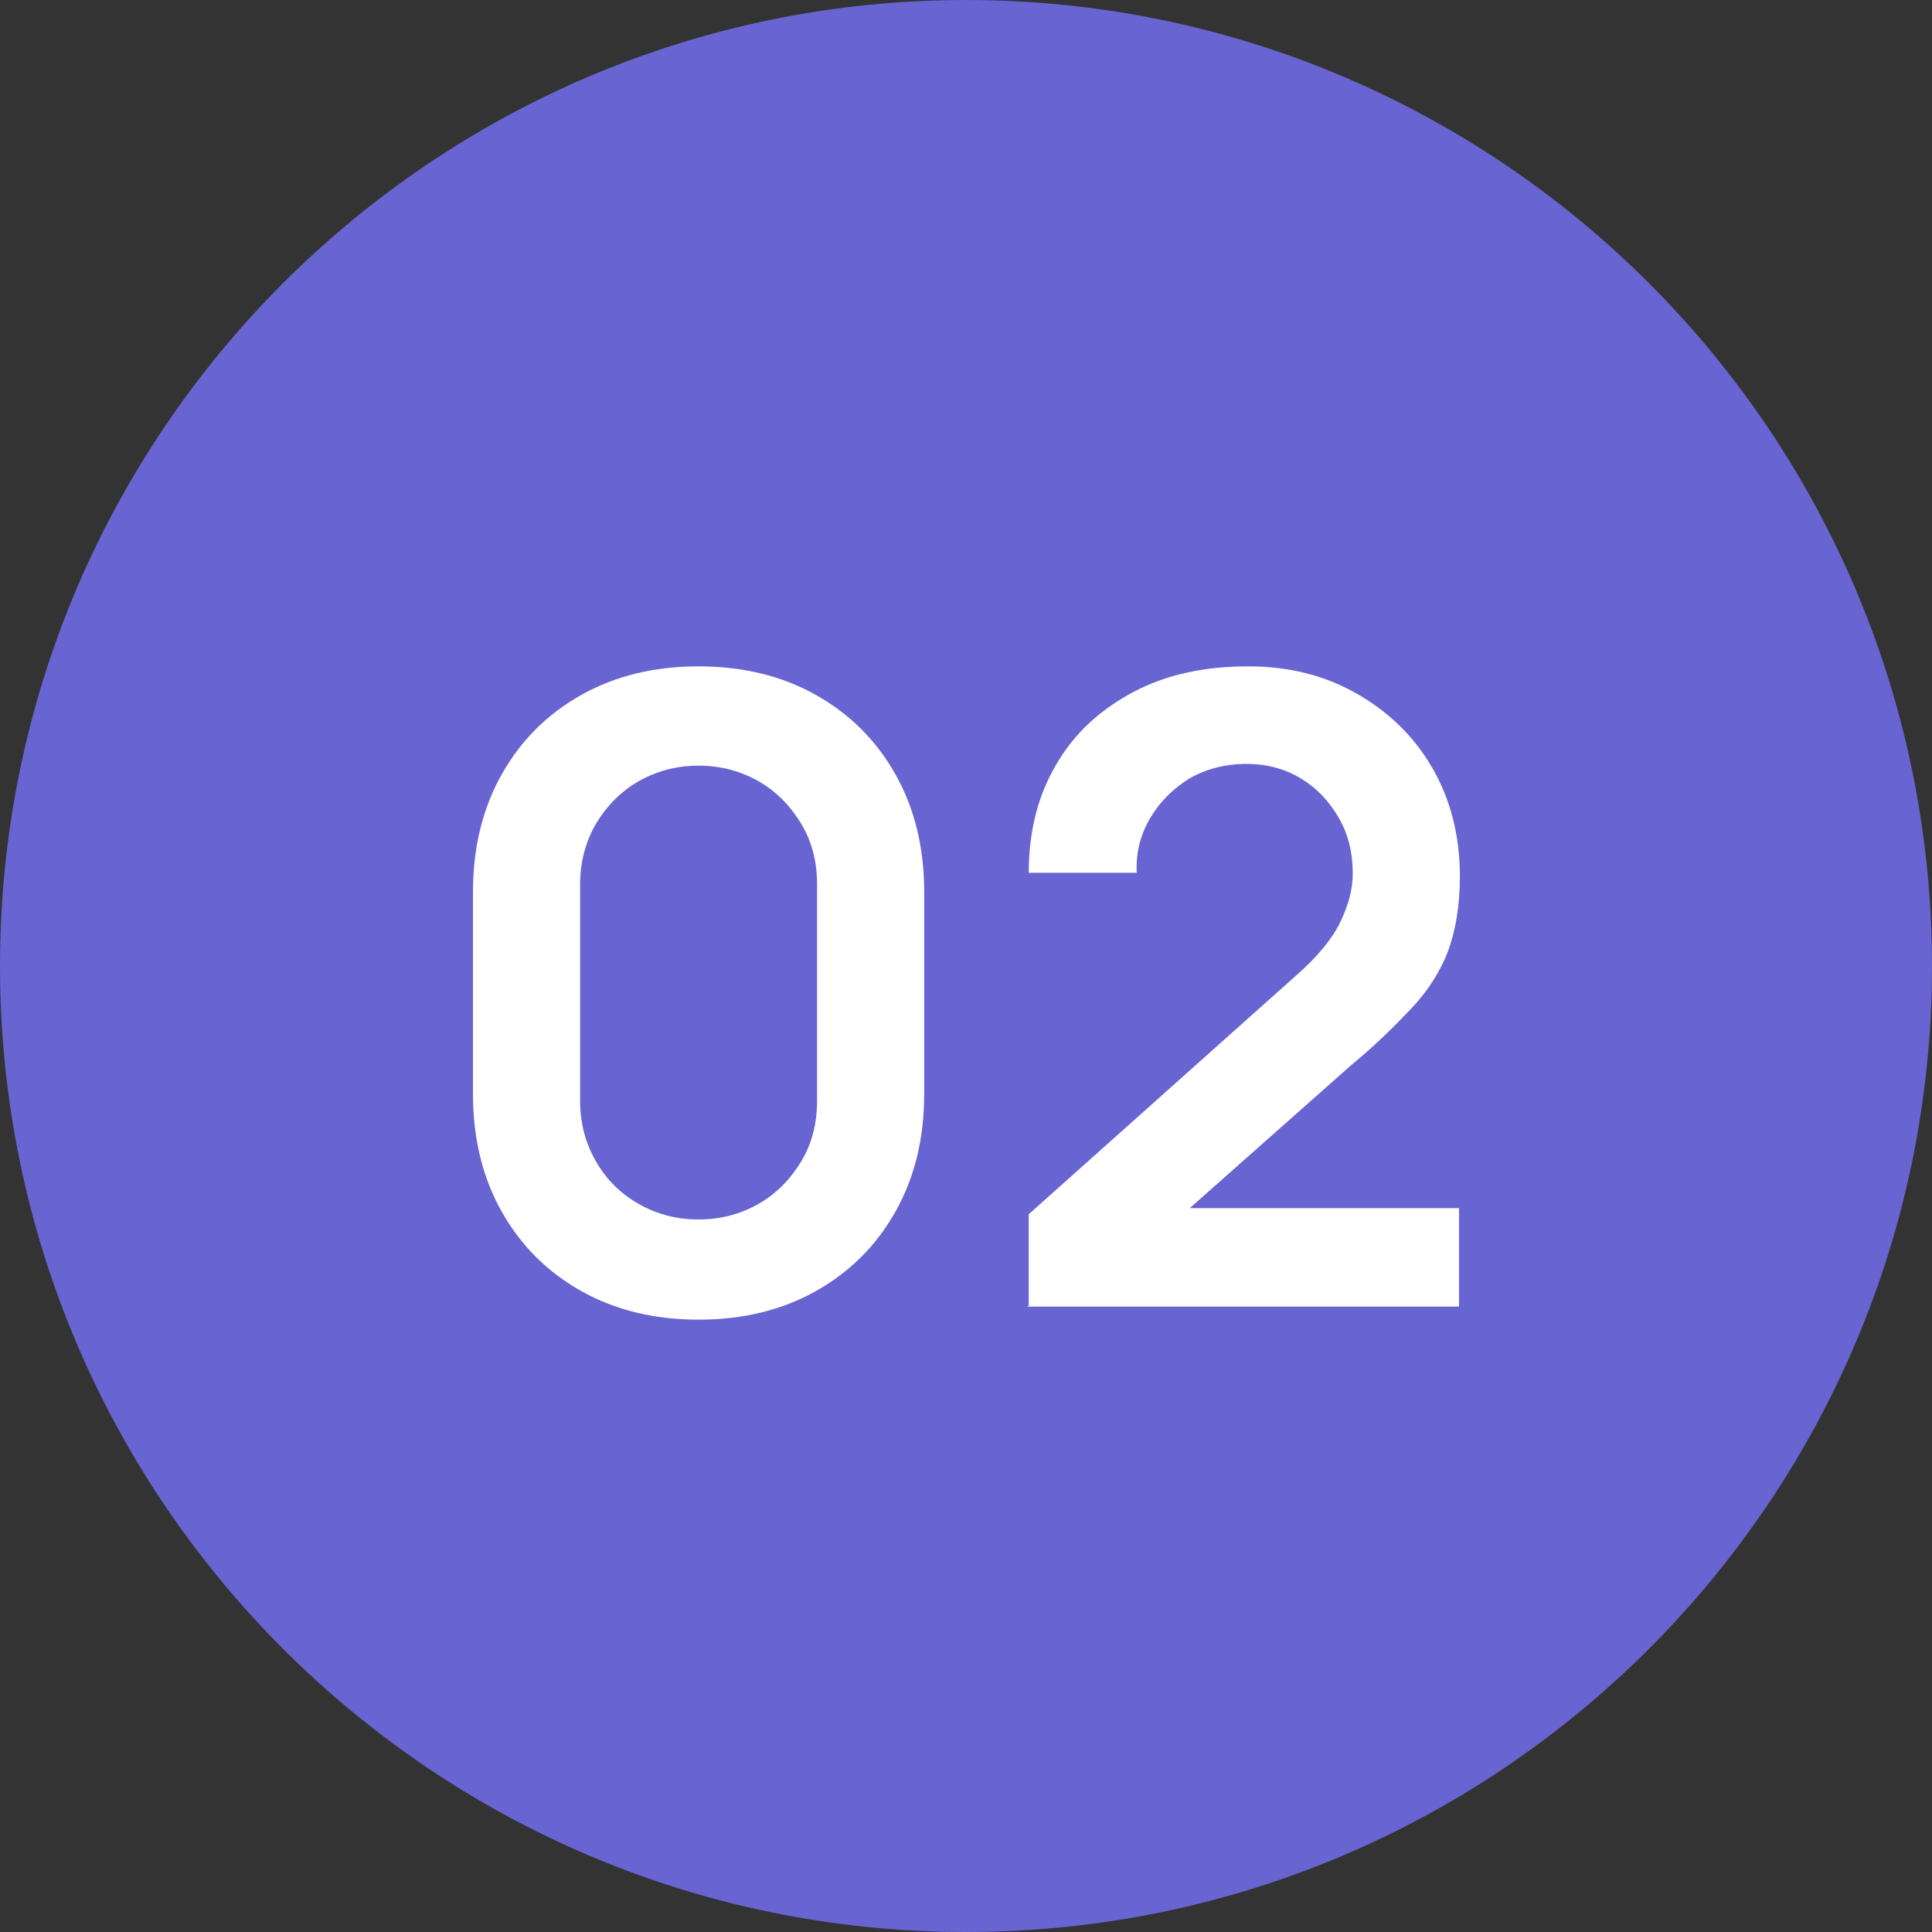
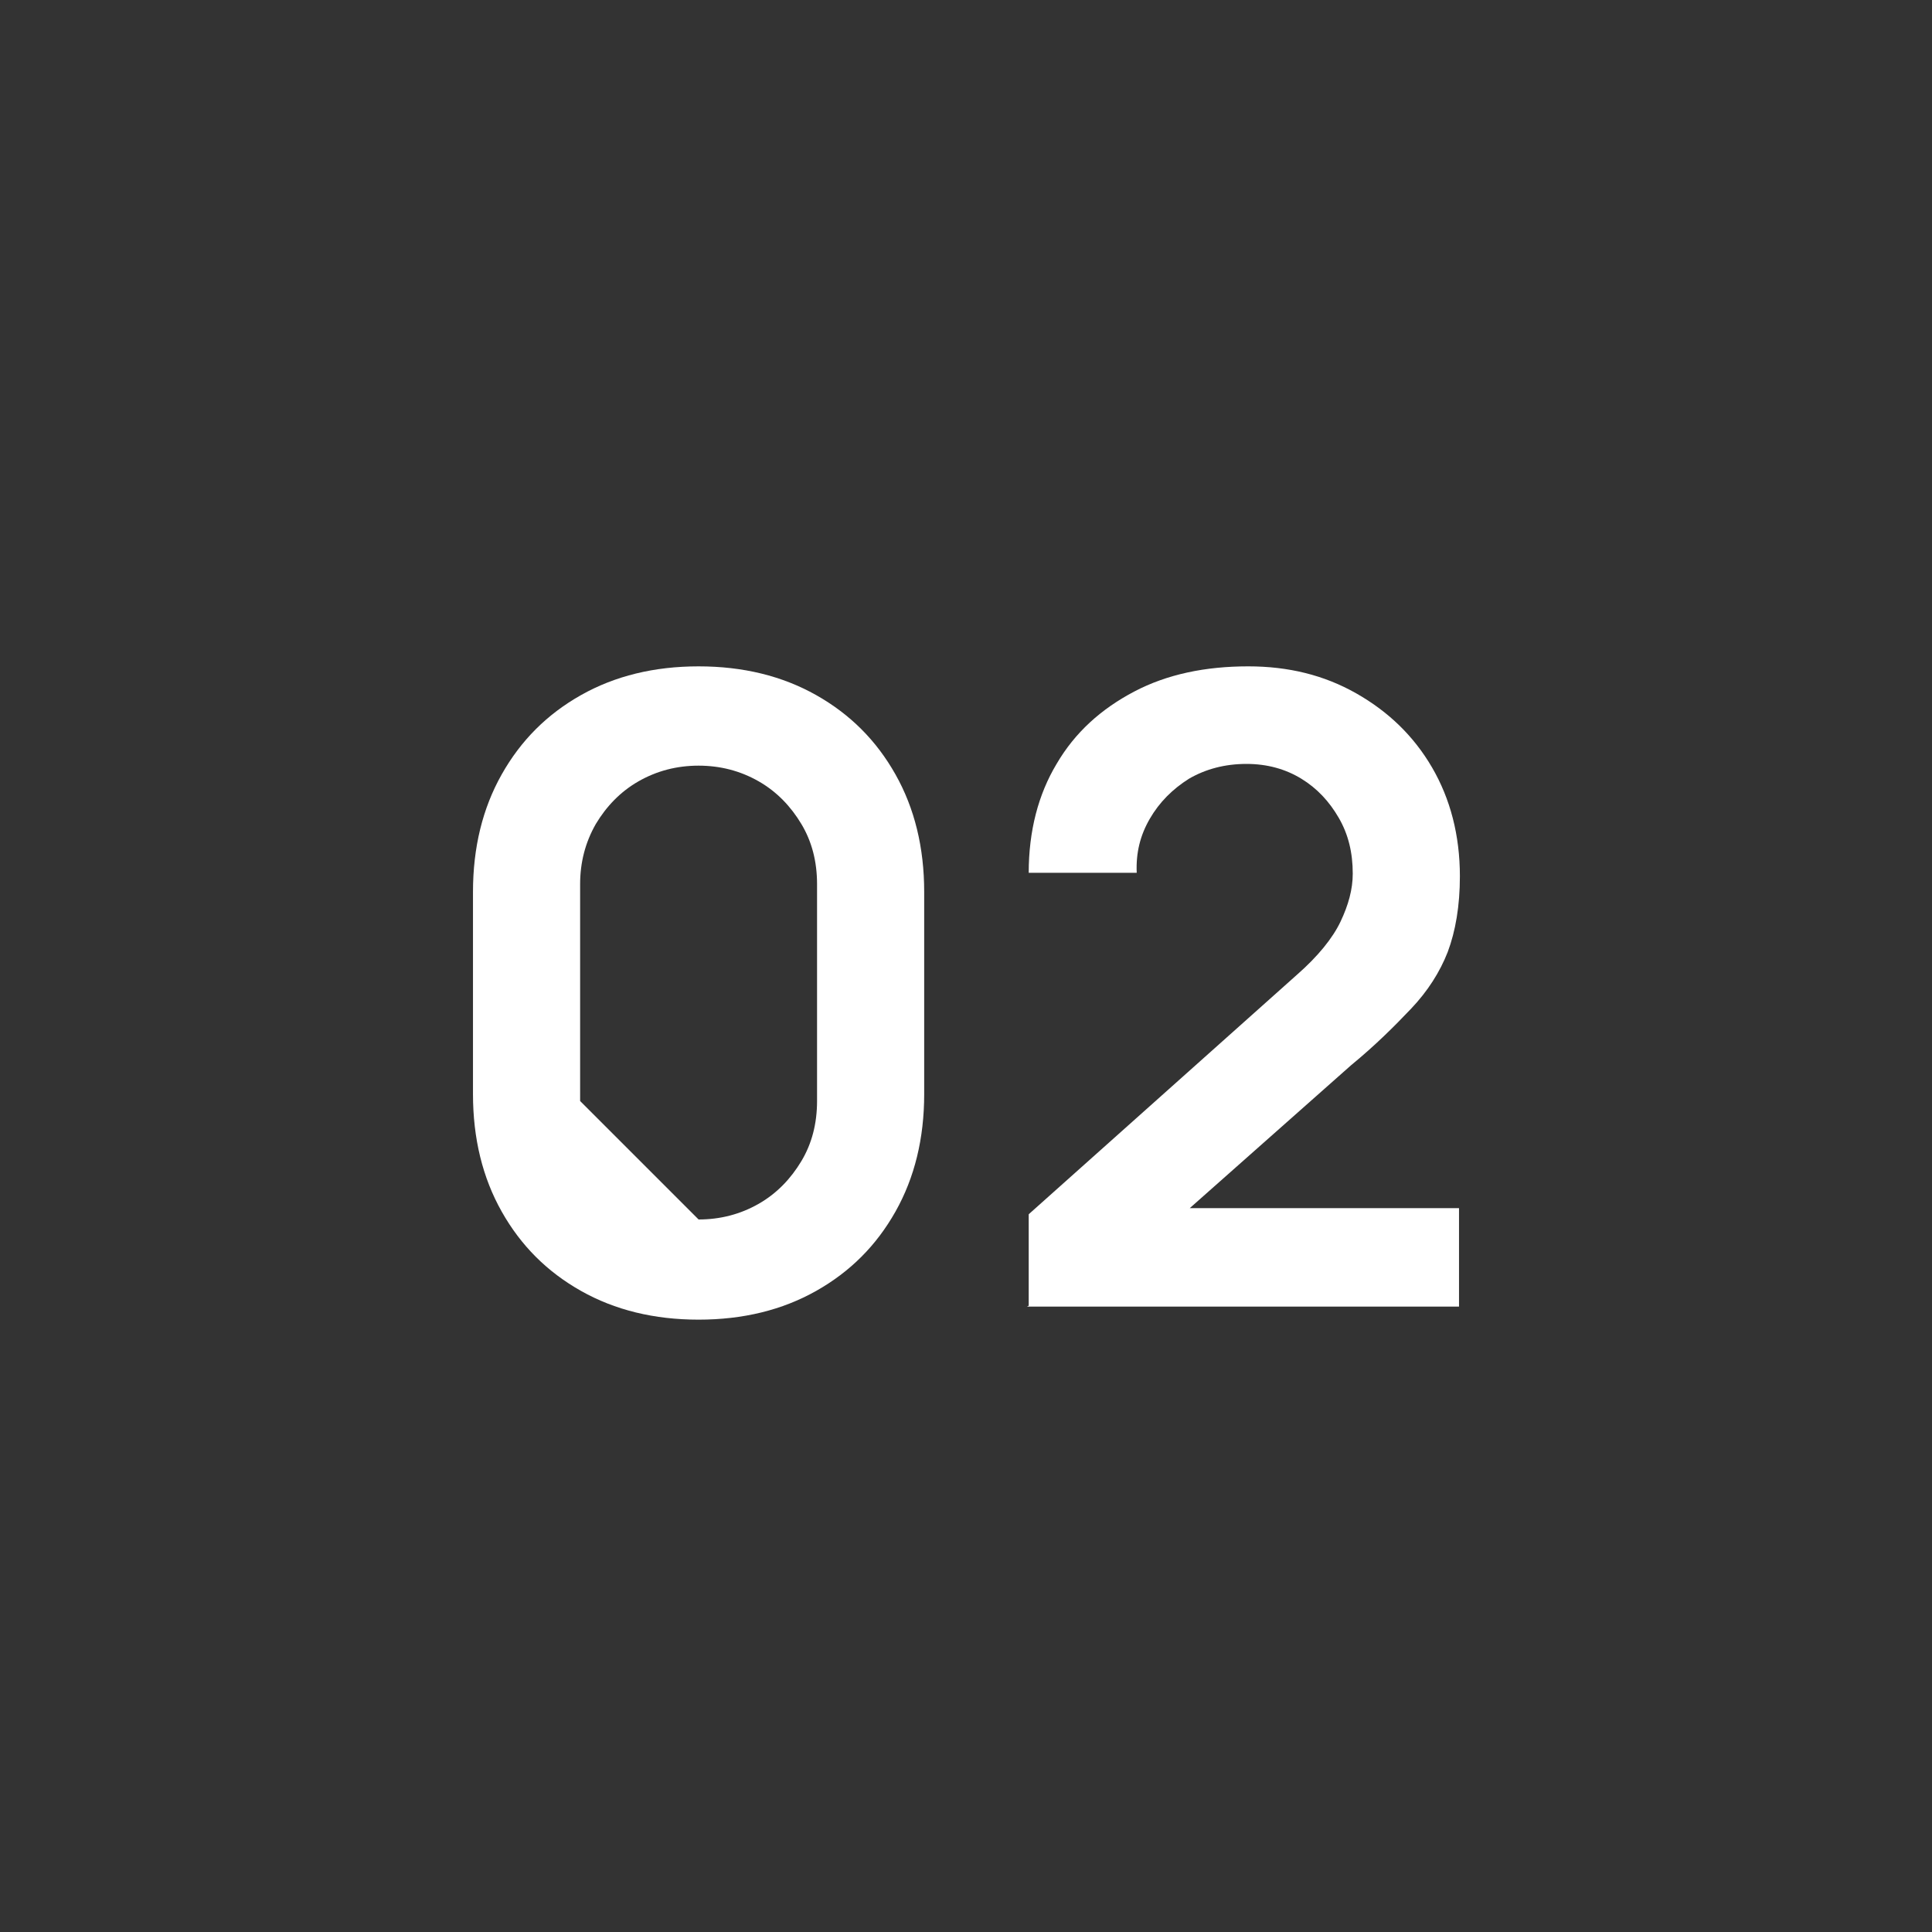
<svg xmlns="http://www.w3.org/2000/svg" id="Layer_circle02_2" viewBox="0 0 22.18 22.18">
  <rect x="0" y="0" width="22.18" height="22.18" fill="#333333" stroke="none" />
  <defs>
    <style>.cls-1-circle02{fill:#fff;}.cls-2-circle02{isolation:isolate;}.cls-3-circle02{fill:#6864d1;}</style>
  </defs>
  <g id="Layer_circle02_1-2">
-     <path id="circle_circle02_" class="cls-3-circle02" d="M11.09,0c6.12,0,11.09,4.97,11.09,11.09s-4.97,11.09-11.09,11.09S0,17.21,0,11.09h0C0,4.97,4.97,0,11.09,0Z" />
    <g class="cls-2-circle02">
-       <path class="cls-1-circle02" d="M8.02,15.15c-.51,0-.96-.11-1.35-.33-.39-.22-.69-.52-.91-.91-.22-.39-.33-.84-.33-1.35v-2.32c0-.51.11-.96.33-1.35.22-.39.52-.69.91-.91s.84-.33,1.35-.33.96.11,1.35.33c.39.22.69.52.91.91.22.39.33.84.33,1.35v2.32c0,.51-.11.96-.33,1.35-.22.39-.52.69-.91.91-.39.22-.84.33-1.35.33ZM8.02,14c.25,0,.48-.06.69-.18.21-.12.37-.29.49-.49.12-.2.18-.43.18-.69v-2.49c0-.26-.06-.49-.18-.69-.12-.2-.28-.37-.49-.49-.21-.12-.44-.18-.69-.18s-.48.06-.69.18c-.21.12-.37.29-.49.49-.12.21-.18.44-.18.69v2.49c0,.25.06.48.18.69.12.21.28.37.49.49.21.12.44.18.69.18Z" />
+       <path class="cls-1-circle02" d="M8.02,15.15c-.51,0-.96-.11-1.35-.33-.39-.22-.69-.52-.91-.91-.22-.39-.33-.84-.33-1.35v-2.32c0-.51.11-.96.33-1.35.22-.39.52-.69.91-.91s.84-.33,1.35-.33.96.11,1.35.33c.39.22.69.52.91.91.22.39.33.84.33,1.35v2.32c0,.51-.11.96-.33,1.35-.22.39-.52.69-.91.91-.39.22-.84.33-1.35.33ZM8.02,14c.25,0,.48-.06.69-.18.21-.12.37-.29.49-.49.12-.2.18-.43.18-.69v-2.49c0-.26-.06-.49-.18-.69-.12-.2-.28-.37-.49-.49-.21-.12-.44-.18-.69-.18s-.48.06-.69.18c-.21.12-.37.29-.49.49-.12.21-.18.44-.18.69v2.49Z" />
      <path class="cls-1-circle02" d="M11.81,14.99v-1.05l3.08-2.75c.24-.21.41-.42.5-.61.09-.19.14-.37.14-.55,0-.24-.05-.45-.16-.64s-.25-.34-.43-.45c-.18-.11-.39-.17-.63-.17-.25,0-.47.06-.66.17-.19.12-.34.27-.45.46-.11.19-.16.39-.15.62h-1.24c0-.48.11-.9.32-1.25.21-.36.51-.63.89-.83.38-.2.82-.29,1.31-.29.46,0,.87.1,1.24.31.37.21.66.49.87.85s.32.78.32,1.25c0,.34-.05.63-.14.87-.09.23-.23.45-.42.65-.19.2-.41.42-.69.65l-2.19,1.94-.11-.3h3.54v1.13h-4.96Z" />
    </g>
  </g>
</svg>